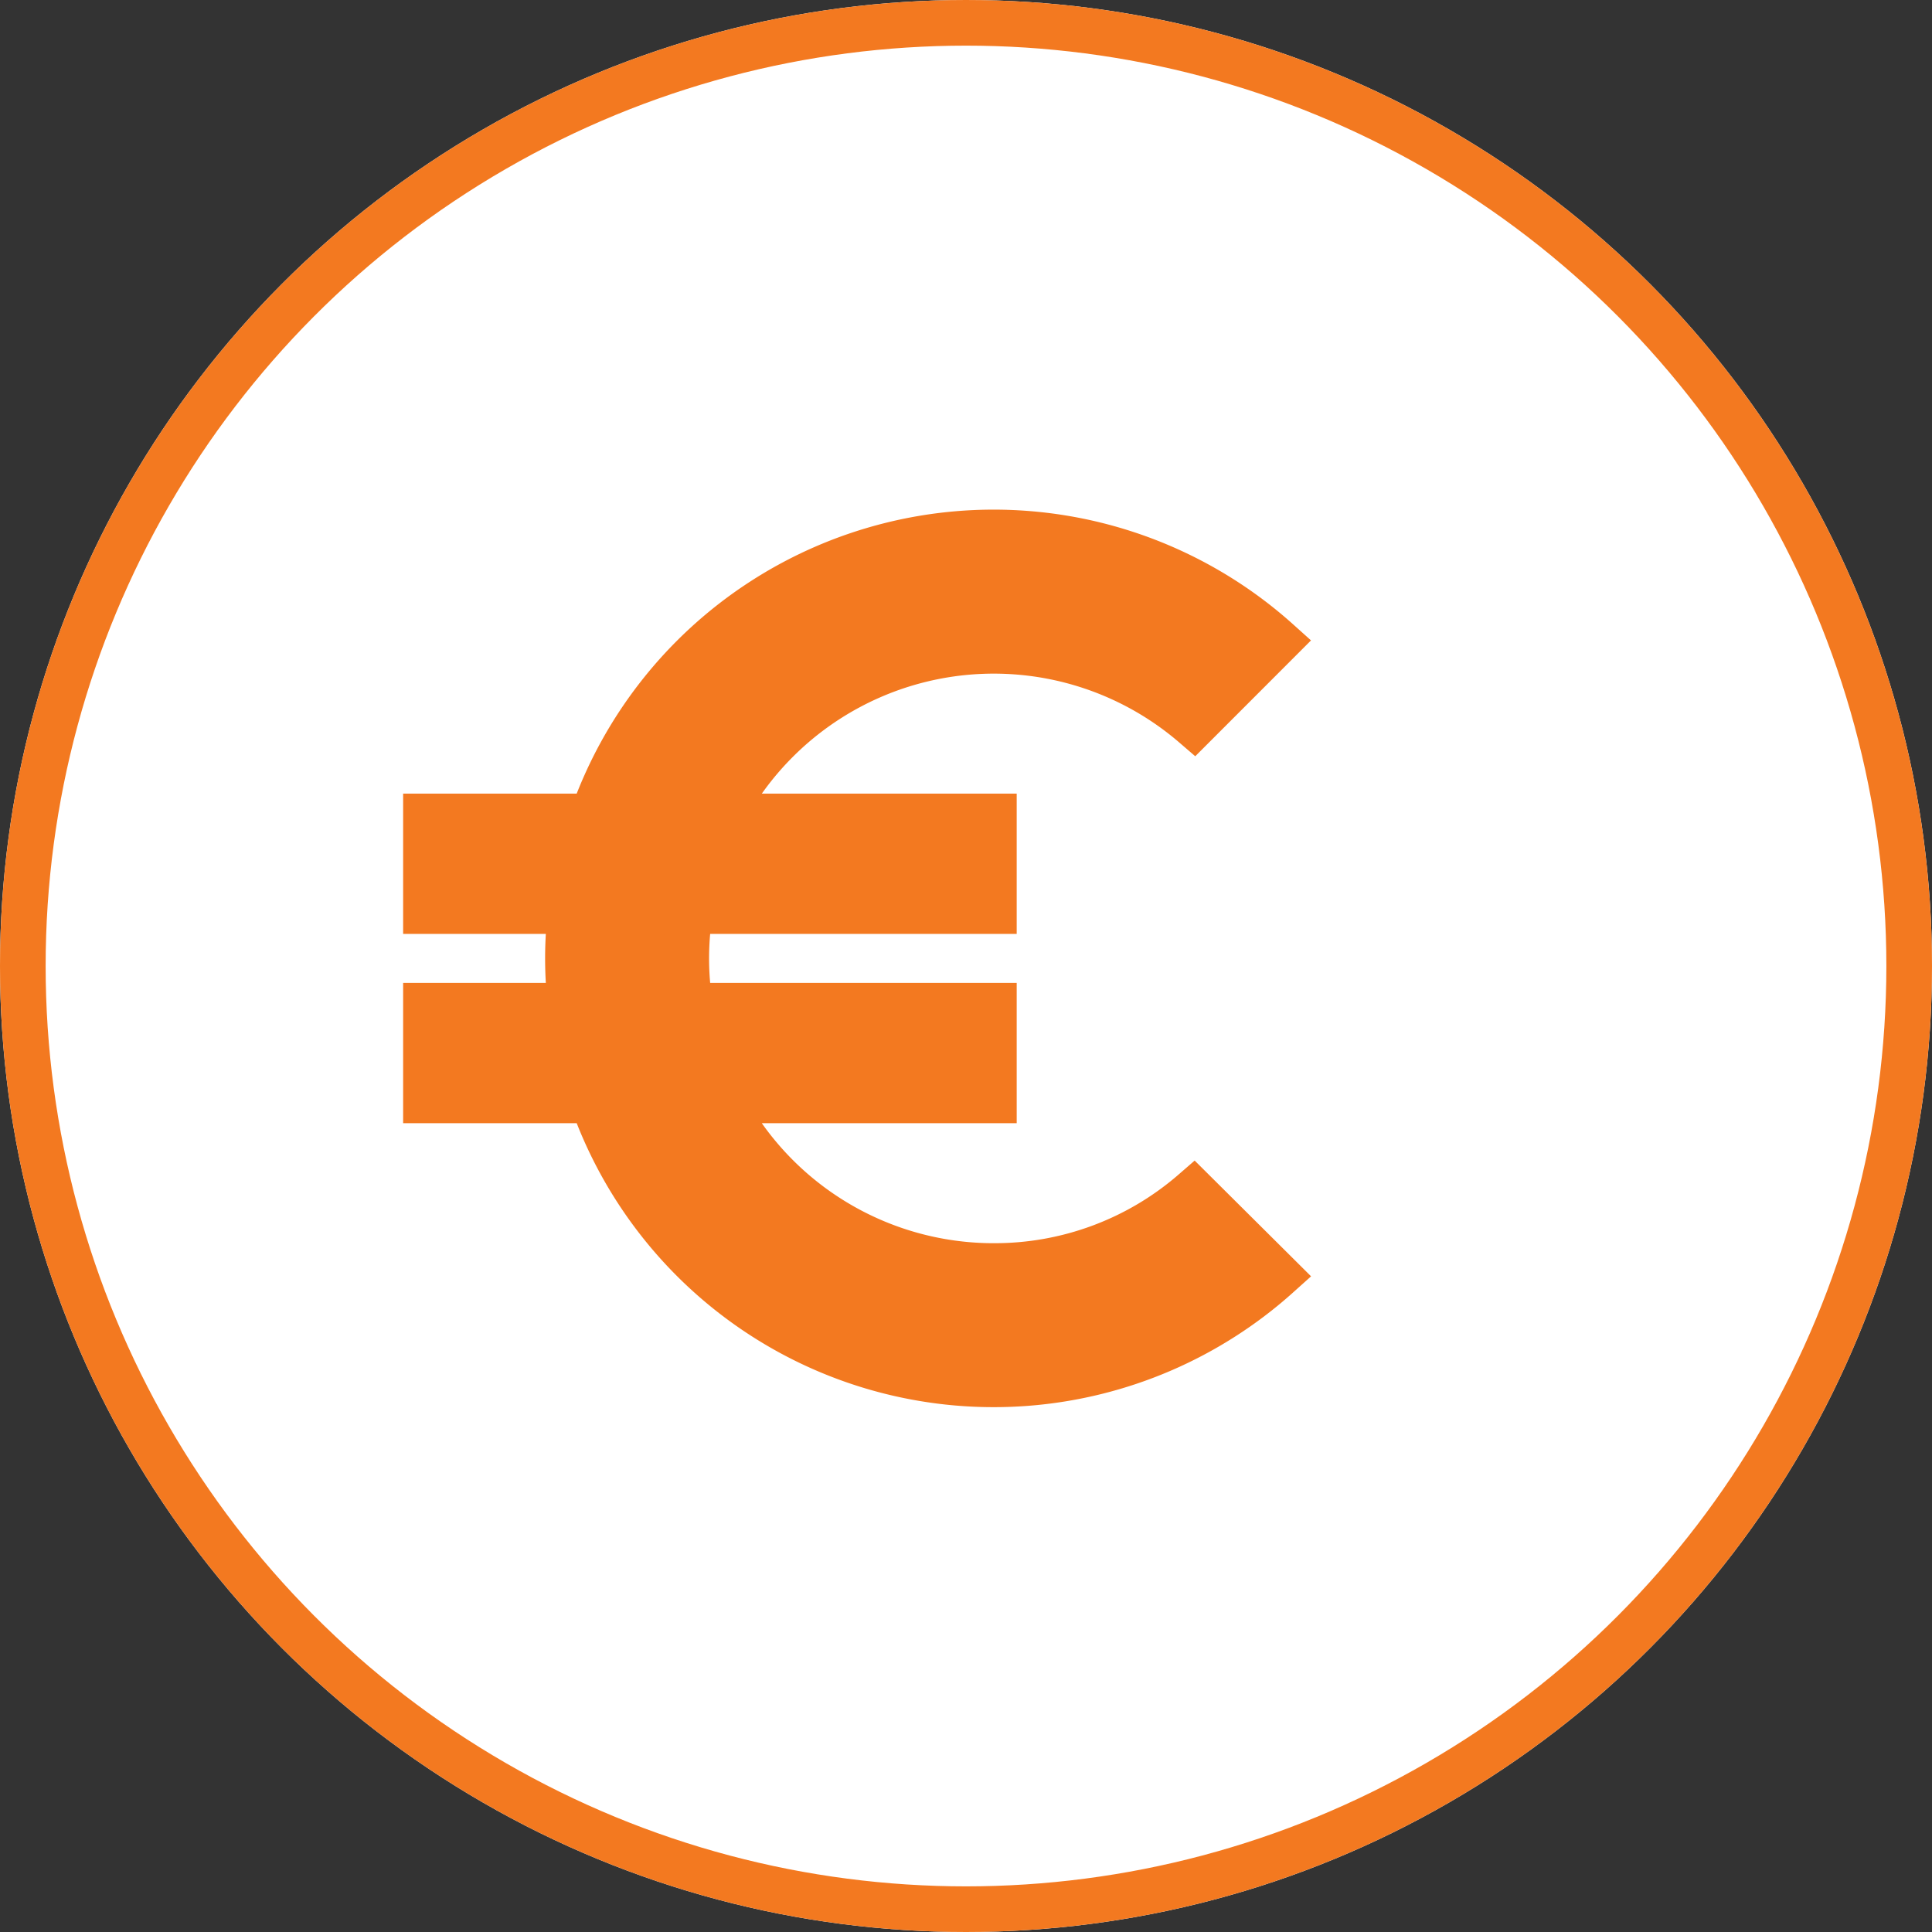
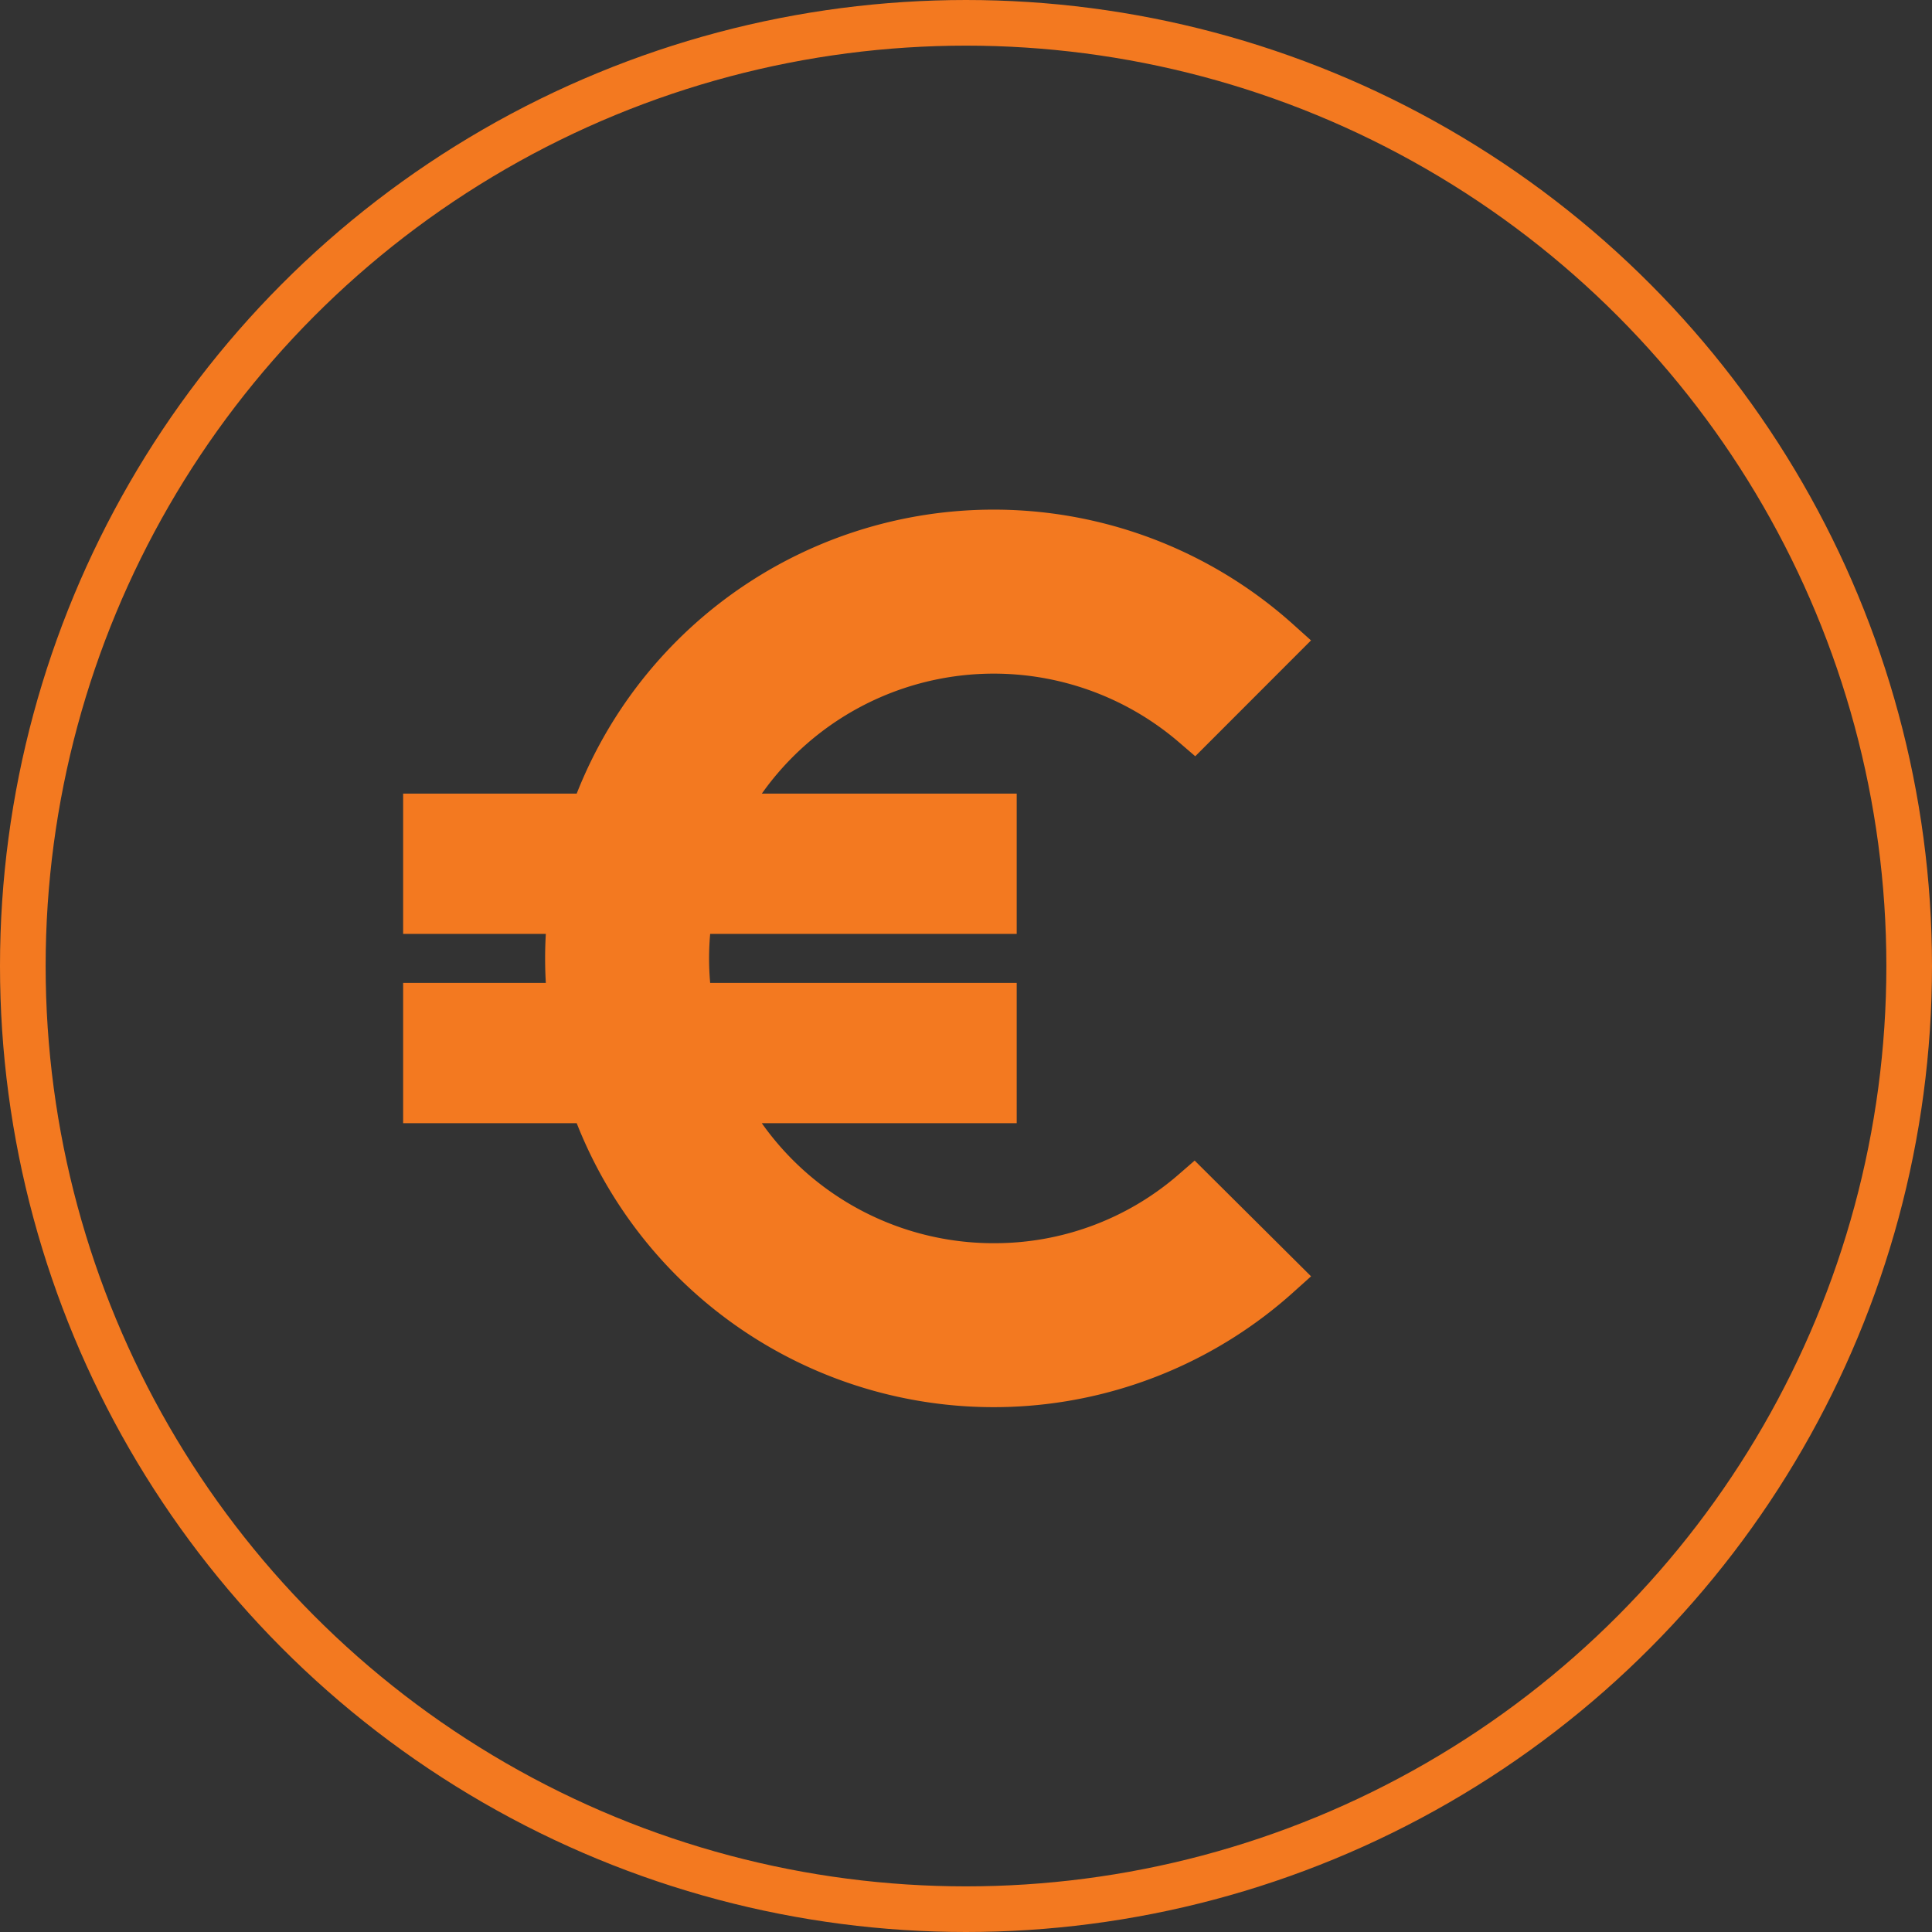
<svg xmlns="http://www.w3.org/2000/svg" width="45" height="45" viewBox="0 0 127 127">
  <rect x="0" y="0" width="127" height="127" fill="#333333" stroke="none" />
  <g transform="translate(-723 -2450)">
    <g transform="translate(682 2421)">
      <g transform="translate(41 29)" fill="#fff" stroke="#f37920" stroke-width="3">
-         <circle cx="63.5" cy="63.5" r="63.5" stroke="none" />
        <circle cx="63.5" cy="63.5" r="62" fill="none" />
      </g>
    </g>
    <path d="M41.833,52.722a20.159,20.159,0,0,1-17.92-10.889h17.92V35.611H21.86a19.569,19.569,0,0,1,0-6.222H41.833V23.167H23.913a20.183,20.183,0,0,1,31.08-6L60.5,11.656A27.959,27.959,0,0,0,15.451,23.167H4.5v6.222h9.52a26.019,26.019,0,0,0,0,6.222H4.5v6.222H15.451A27.959,27.959,0,0,0,60.5,53.344l-5.538-5.507a19.928,19.928,0,0,1-13.129,4.884Z" transform="translate(746.5 2480.5)" fill="#f37920" stroke="#f37920" stroke-width="3" />
  </g>
</svg>